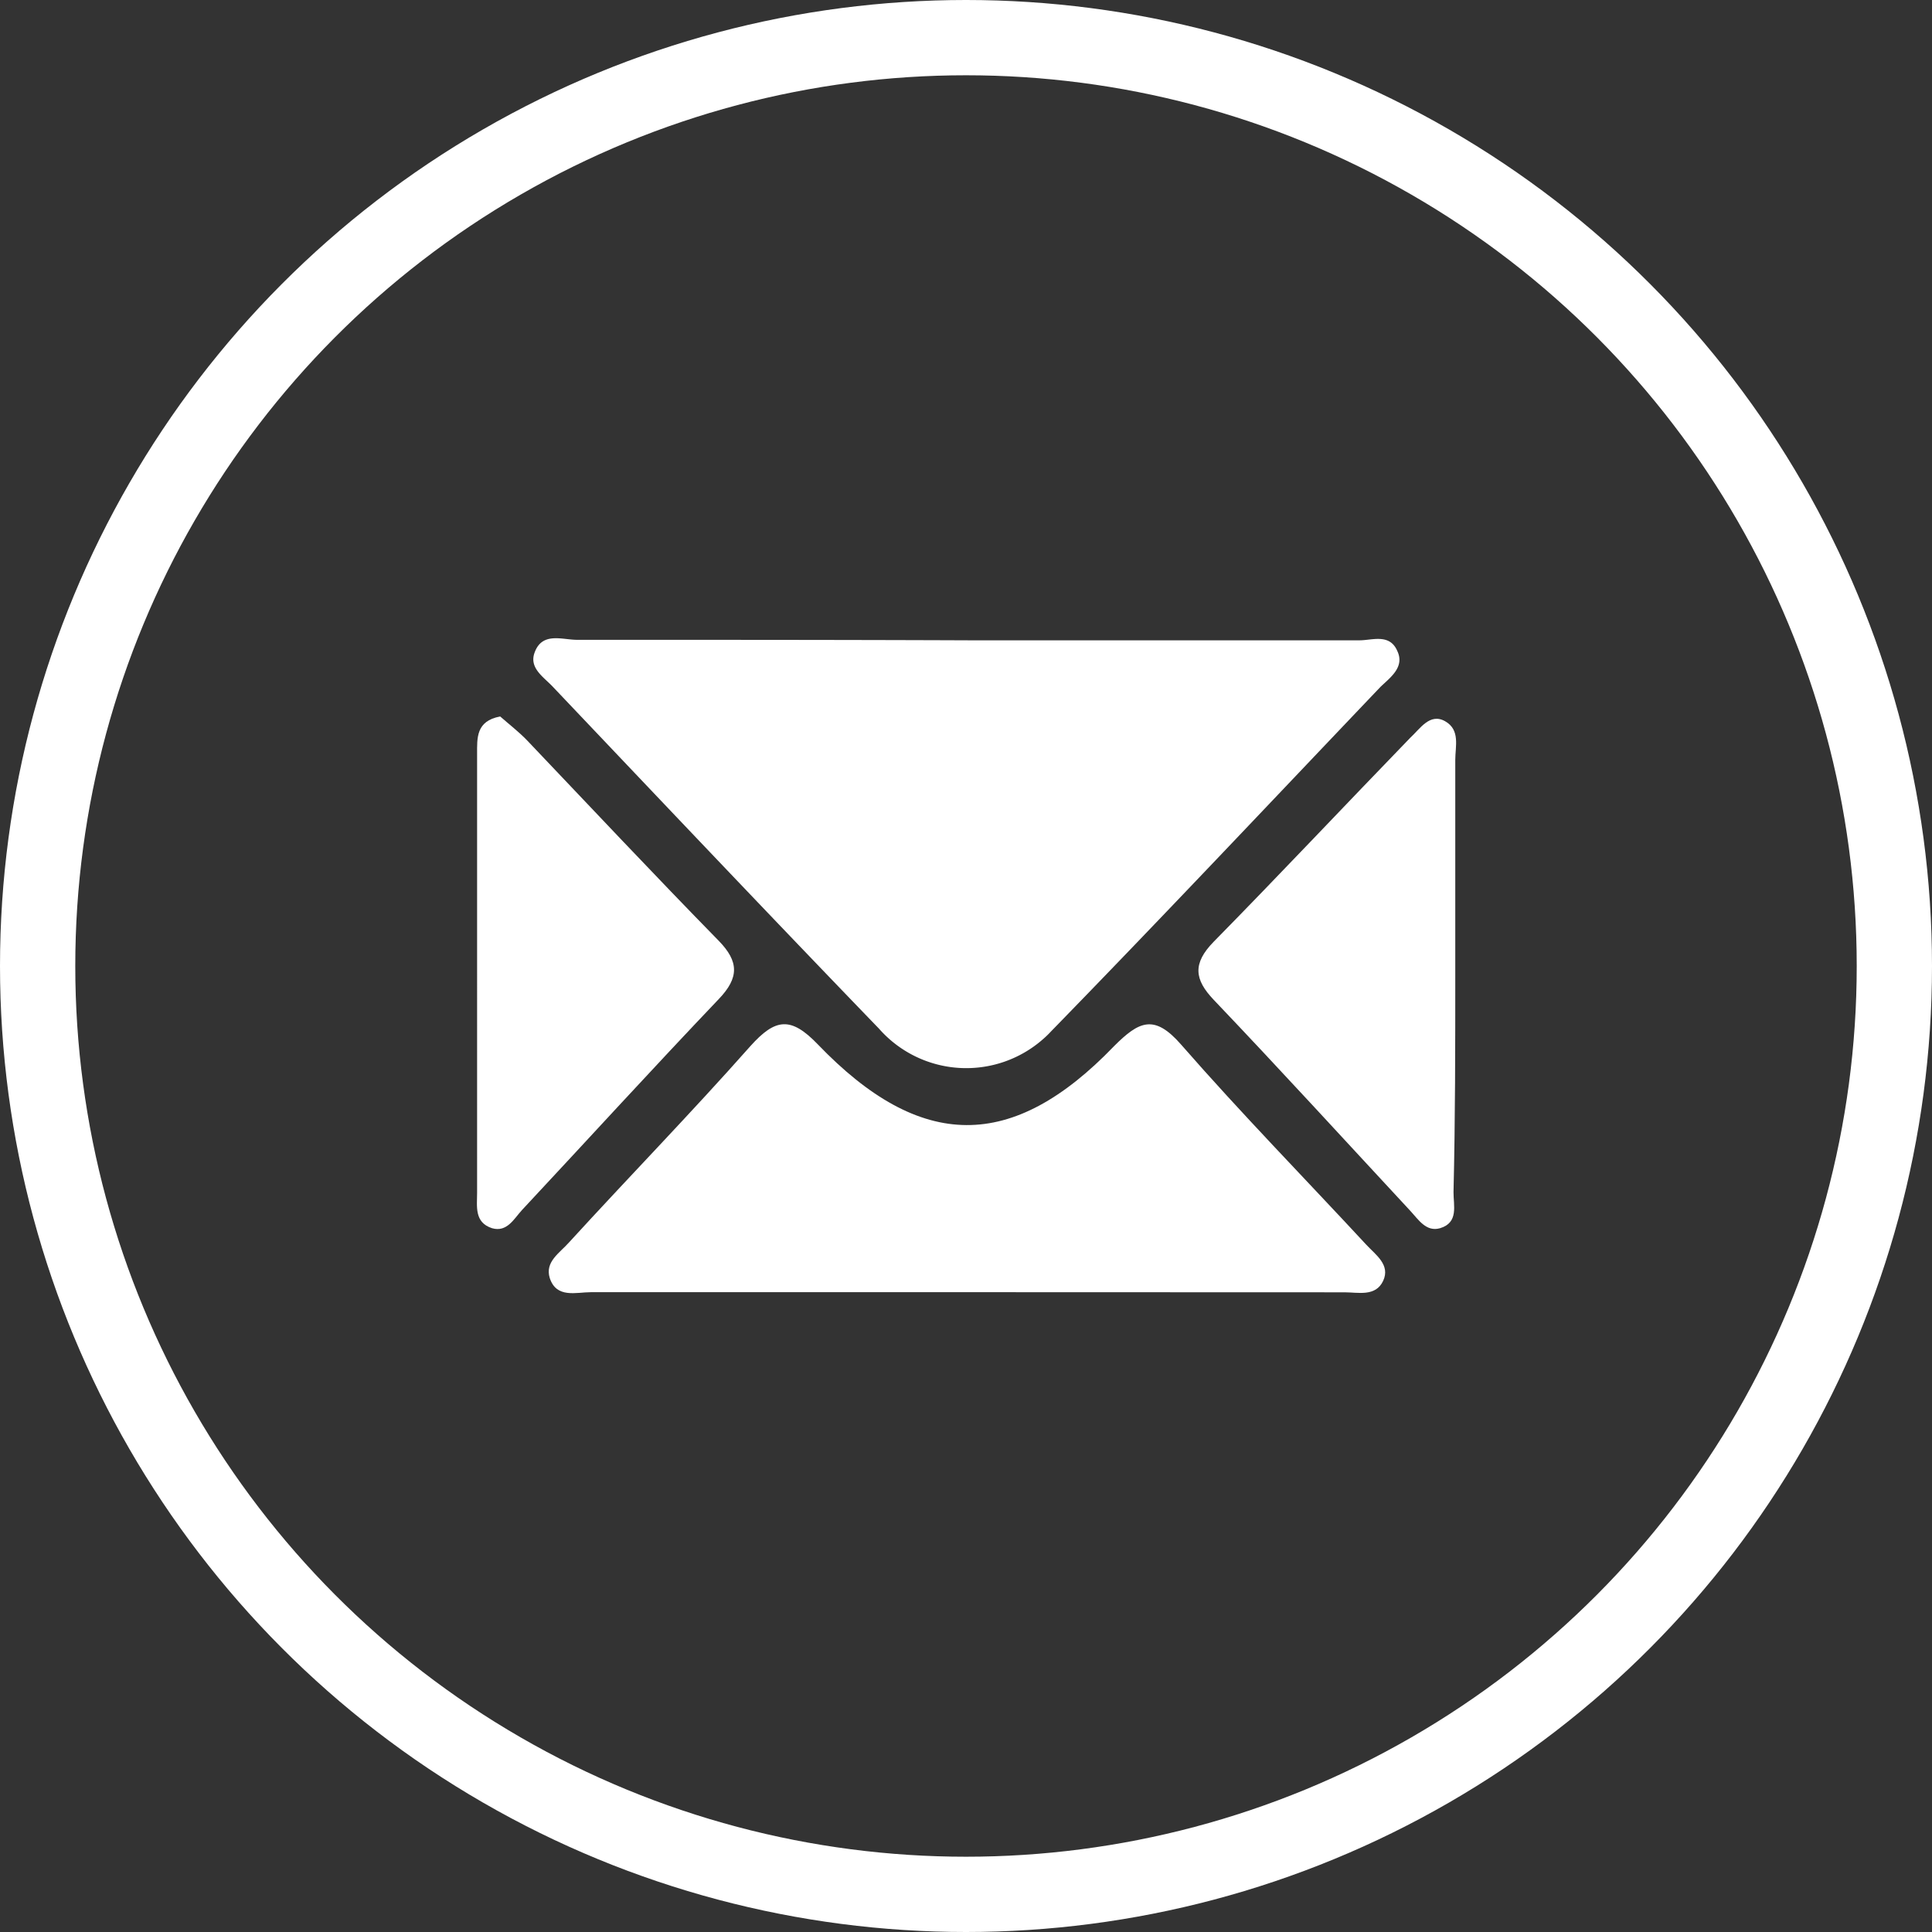
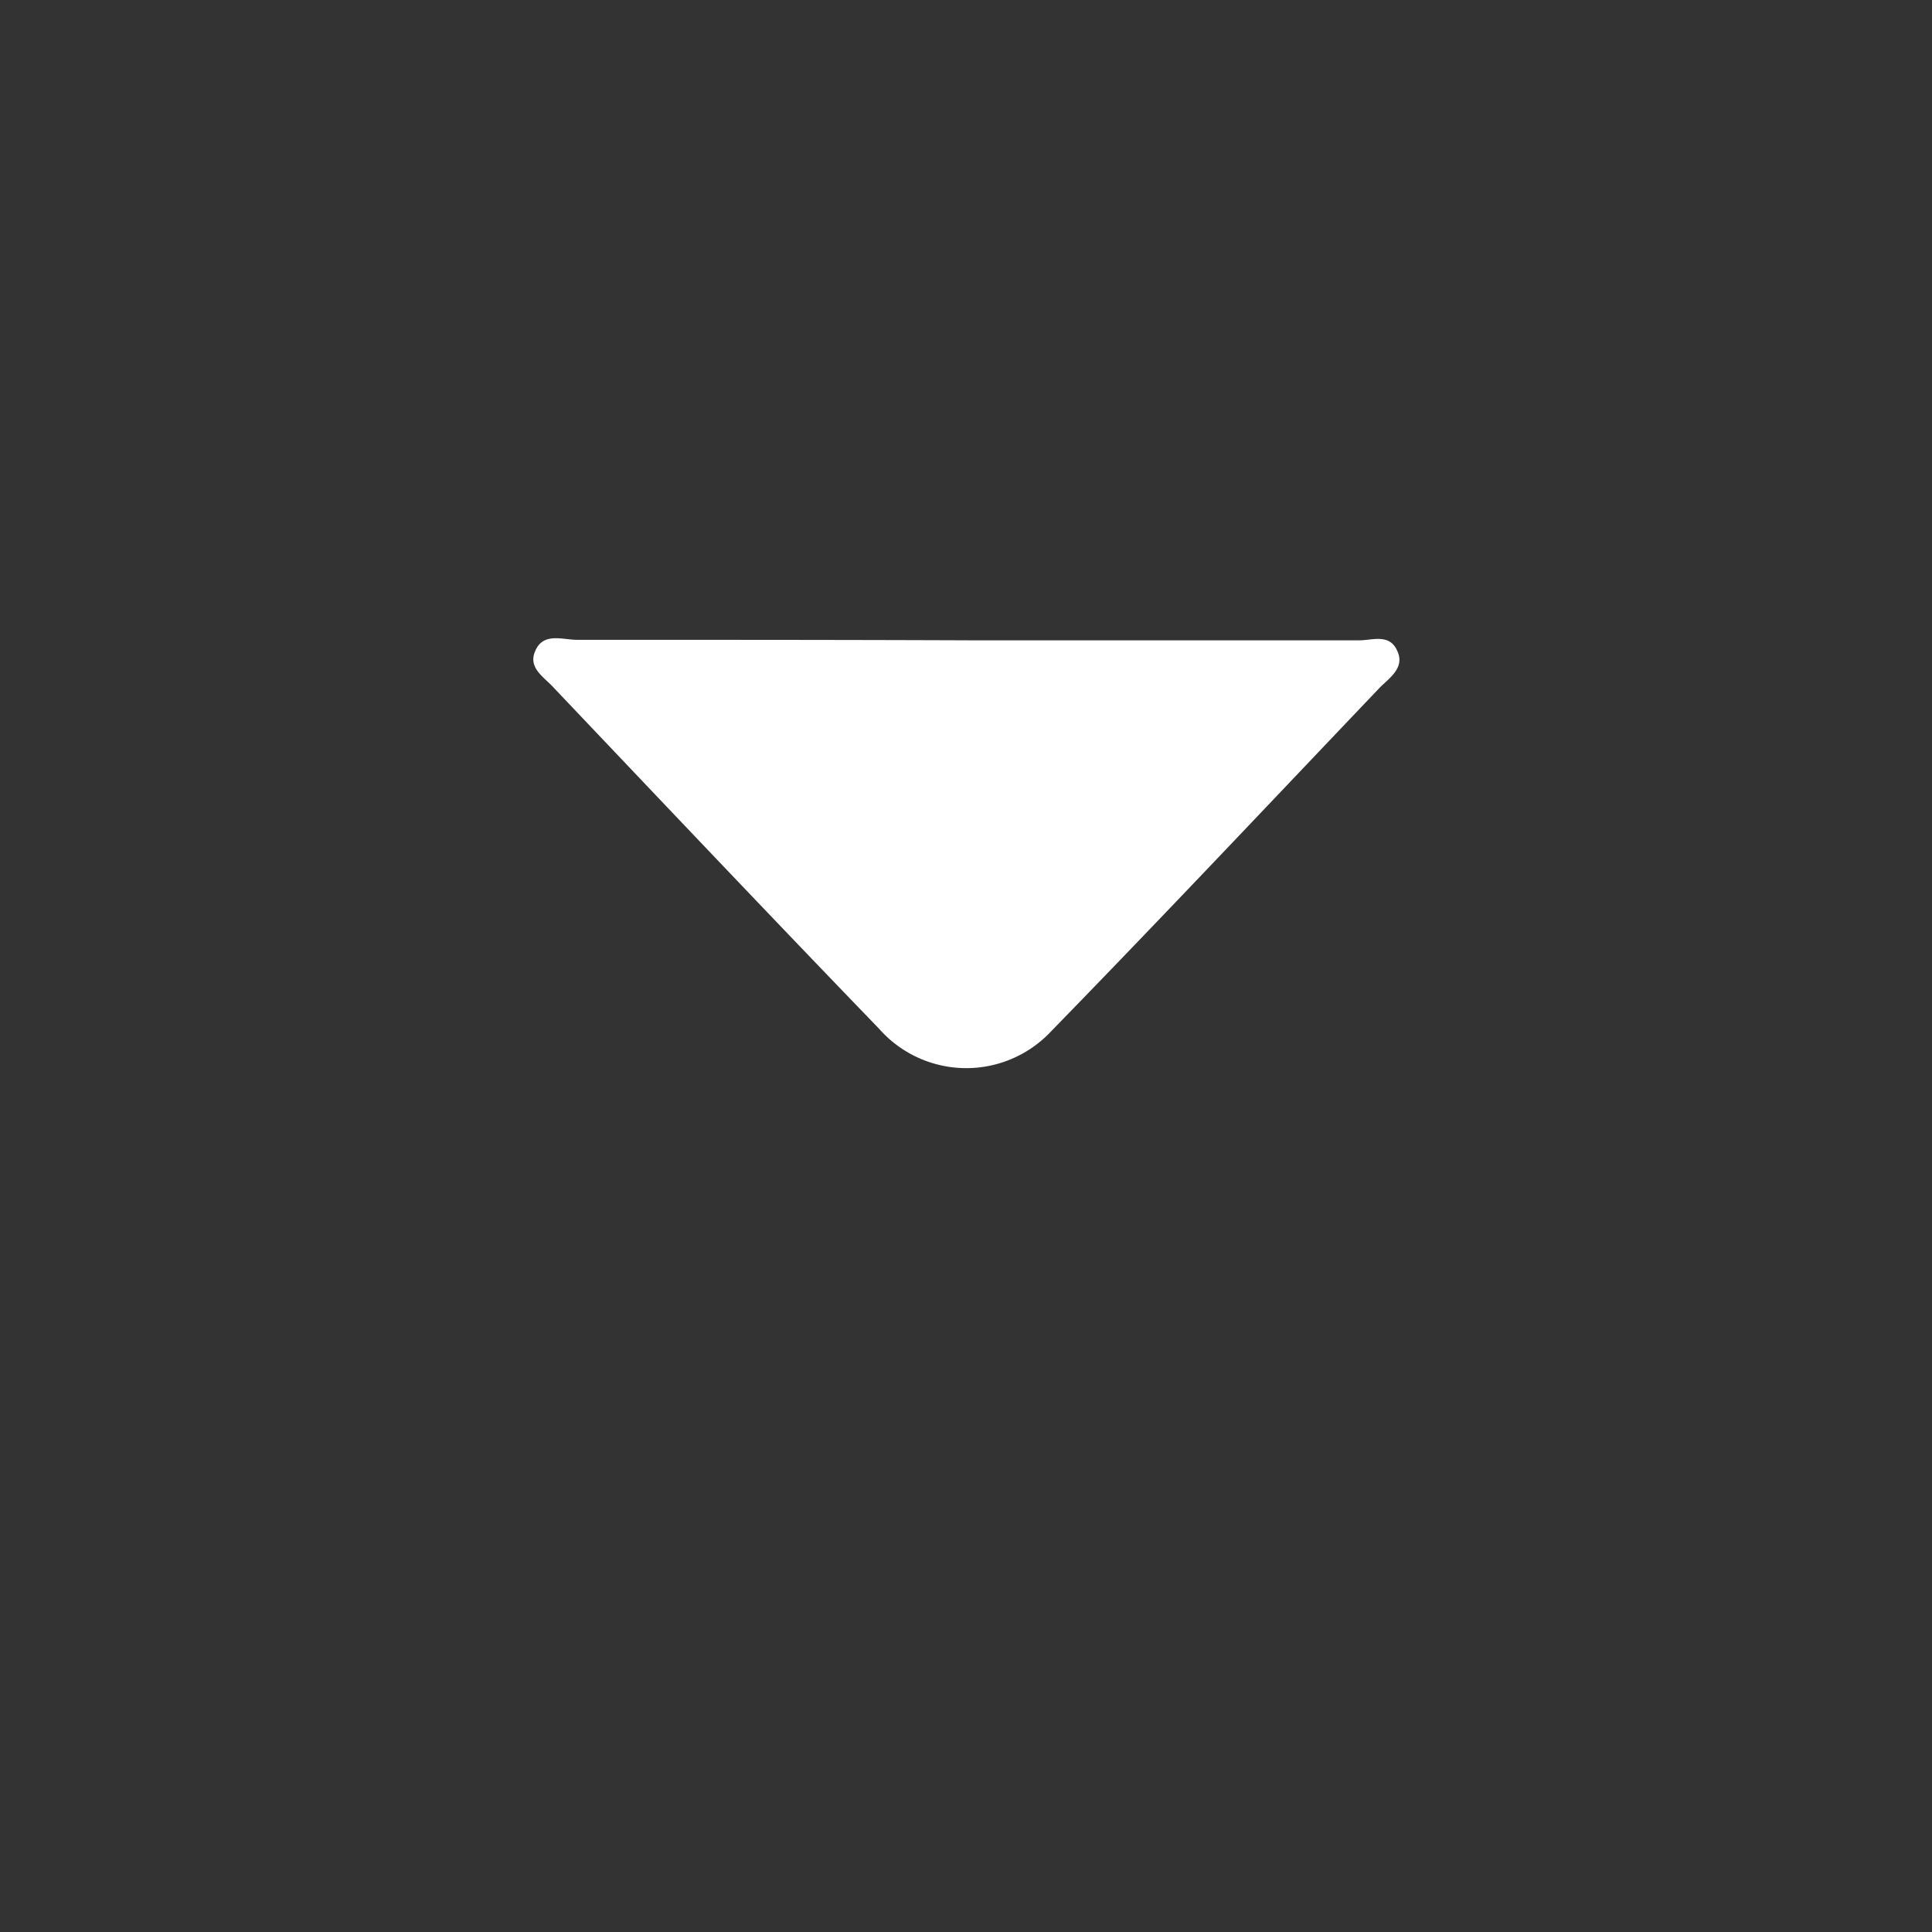
<svg xmlns="http://www.w3.org/2000/svg" viewBox="0 0 154 154">
  <rect x="0" y="0" width="154" height="154" fill="#333333" stroke="none" />
  <defs>
    <style>.cls-1{fill:none;stroke:#fff;stroke-miterlimit:10;stroke-width:6px;}.cls-2{fill:#fff;}</style>
  </defs>
  <g id="Livello_2" data-name="Livello 2">
    <g id="Livello_1-2" data-name="Livello 1">
-       <circle class="cls-1" cx="77" cy="77" r="74" />
      <g id="Livello_2-2" data-name="Livello 2">
        <g id="Livello_1-2-2" data-name="Livello 1-2">
-           <path class="cls-2" d="M76.94,103H47.12c-1.2,0-2.76.52-3.3-1.13-.4-1.3.8-2,1.54-2.84,4.77-5.22,9.75-10.33,14.45-15.64,2-2.23,3.23-2.38,5.38-.14,8.21,8.54,15.51,8.56,23.61.14,2-2,3.21-2.58,5.36-.11,4.78,5.47,9.83,10.63,14.75,15.94.74.8,1.94,1.6,1.34,2.88s-2,.91-3.06.91Z" />
          <path class="cls-2" d="M111.37,51.87c-.61-1.39-2-.83-3-.83H77.2C66.81,51,56.41,51,46,51c-1.19,0-2.77-.65-3.38,1-.49,1.28.78,2,1.52,2.82C52.78,63.92,61.38,73,70.07,82a9.26,9.26,0,0,0,13.06.84,8.25,8.25,0,0,0,.67-.65c8.84-9.07,17.52-18.29,26.24-27.44C110.82,54,112,53.17,111.37,51.87Z" />
-           <path class="cls-2" d="M42,59c-.67-.69-1.45-1.29-2.13-1.89-1.94.36-1.84,1.72-1.84,3V95.06c0,1.09-.24,2.38,1.19,2.84,1.2.35,1.76-.77,2.39-1.45C46.83,90.86,52,85.19,57.29,79.64c1.64-1.71,1.61-3,0-4.65C52.14,69.73,47.08,64.34,42,59Z" />
-           <path class="cls-2" d="M116,77.57h0v-17c0-1.08.41-2.39-.81-3.08s-2,.61-2.79,1.33C107.18,64.21,102,69.72,96.74,75.07c-1.69,1.73-1.54,3,0,4.62,5.29,5.55,10.45,11.2,15.66,16.81.67.72,1.28,1.72,2.39,1.4,1.5-.45,1.06-1.82,1.07-2.88C116,89.21,116,83.39,116,77.57Z" />
        </g>
      </g>
    </g>
  </g>
</svg>